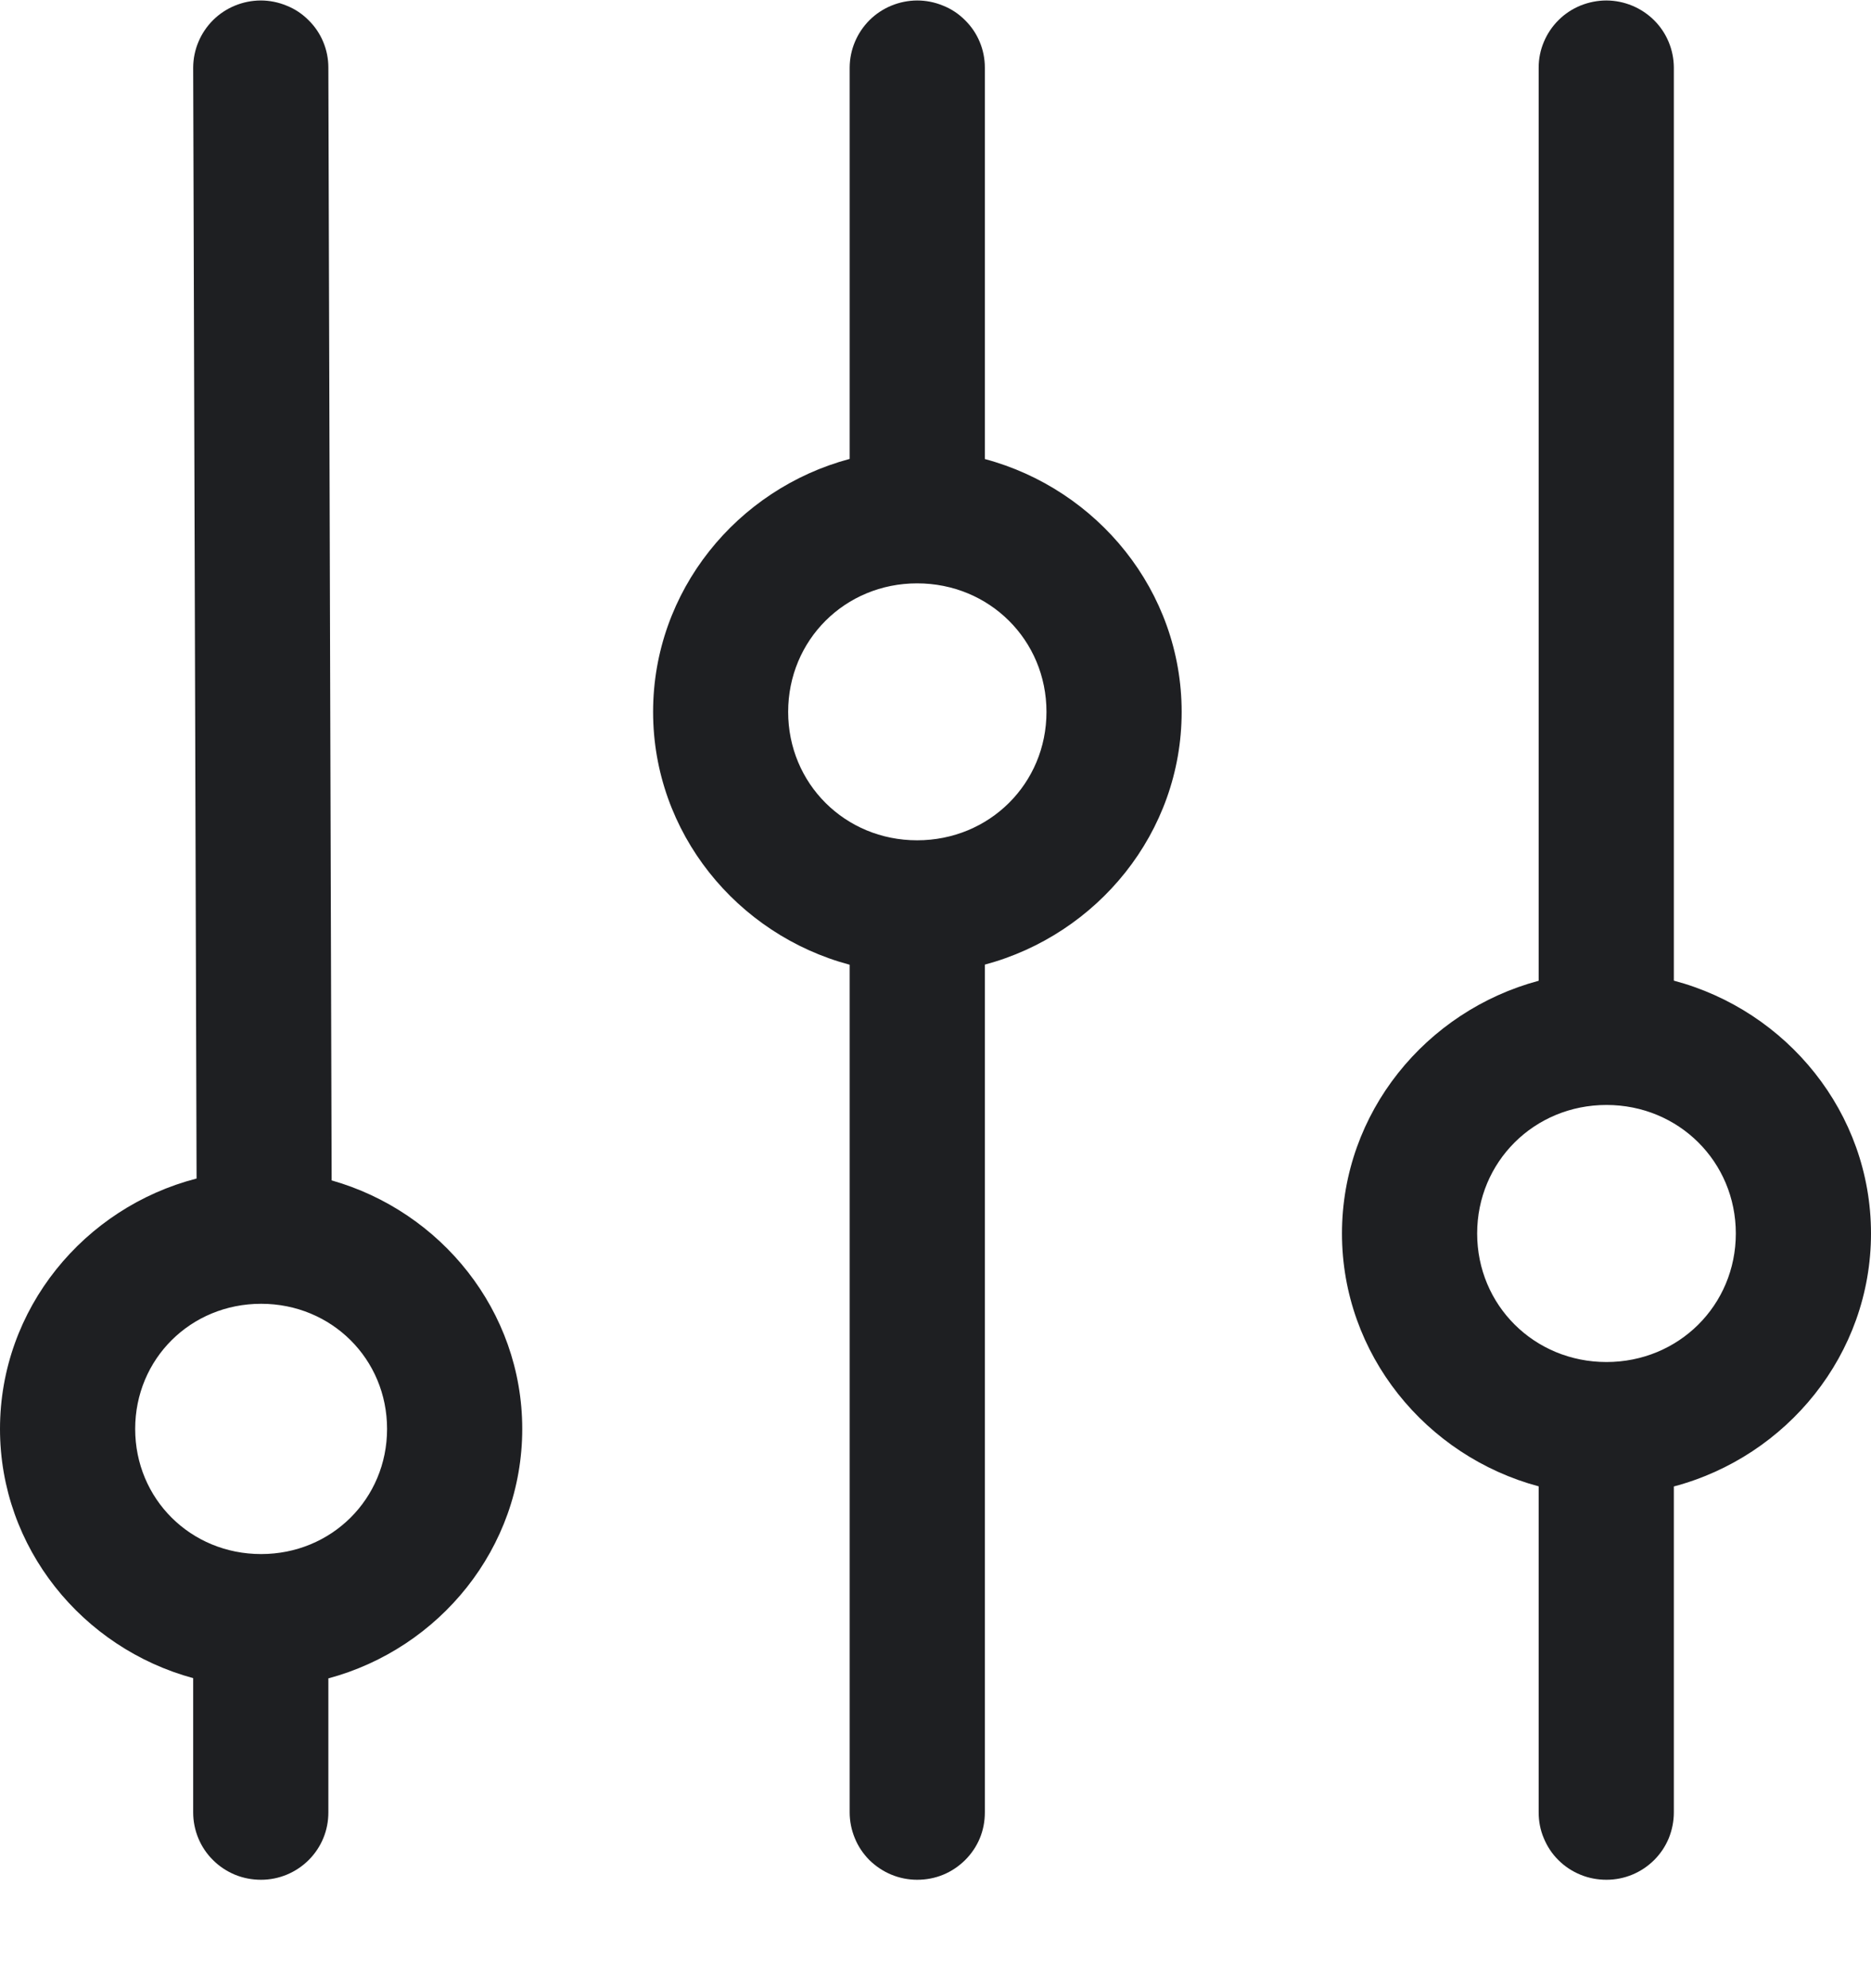
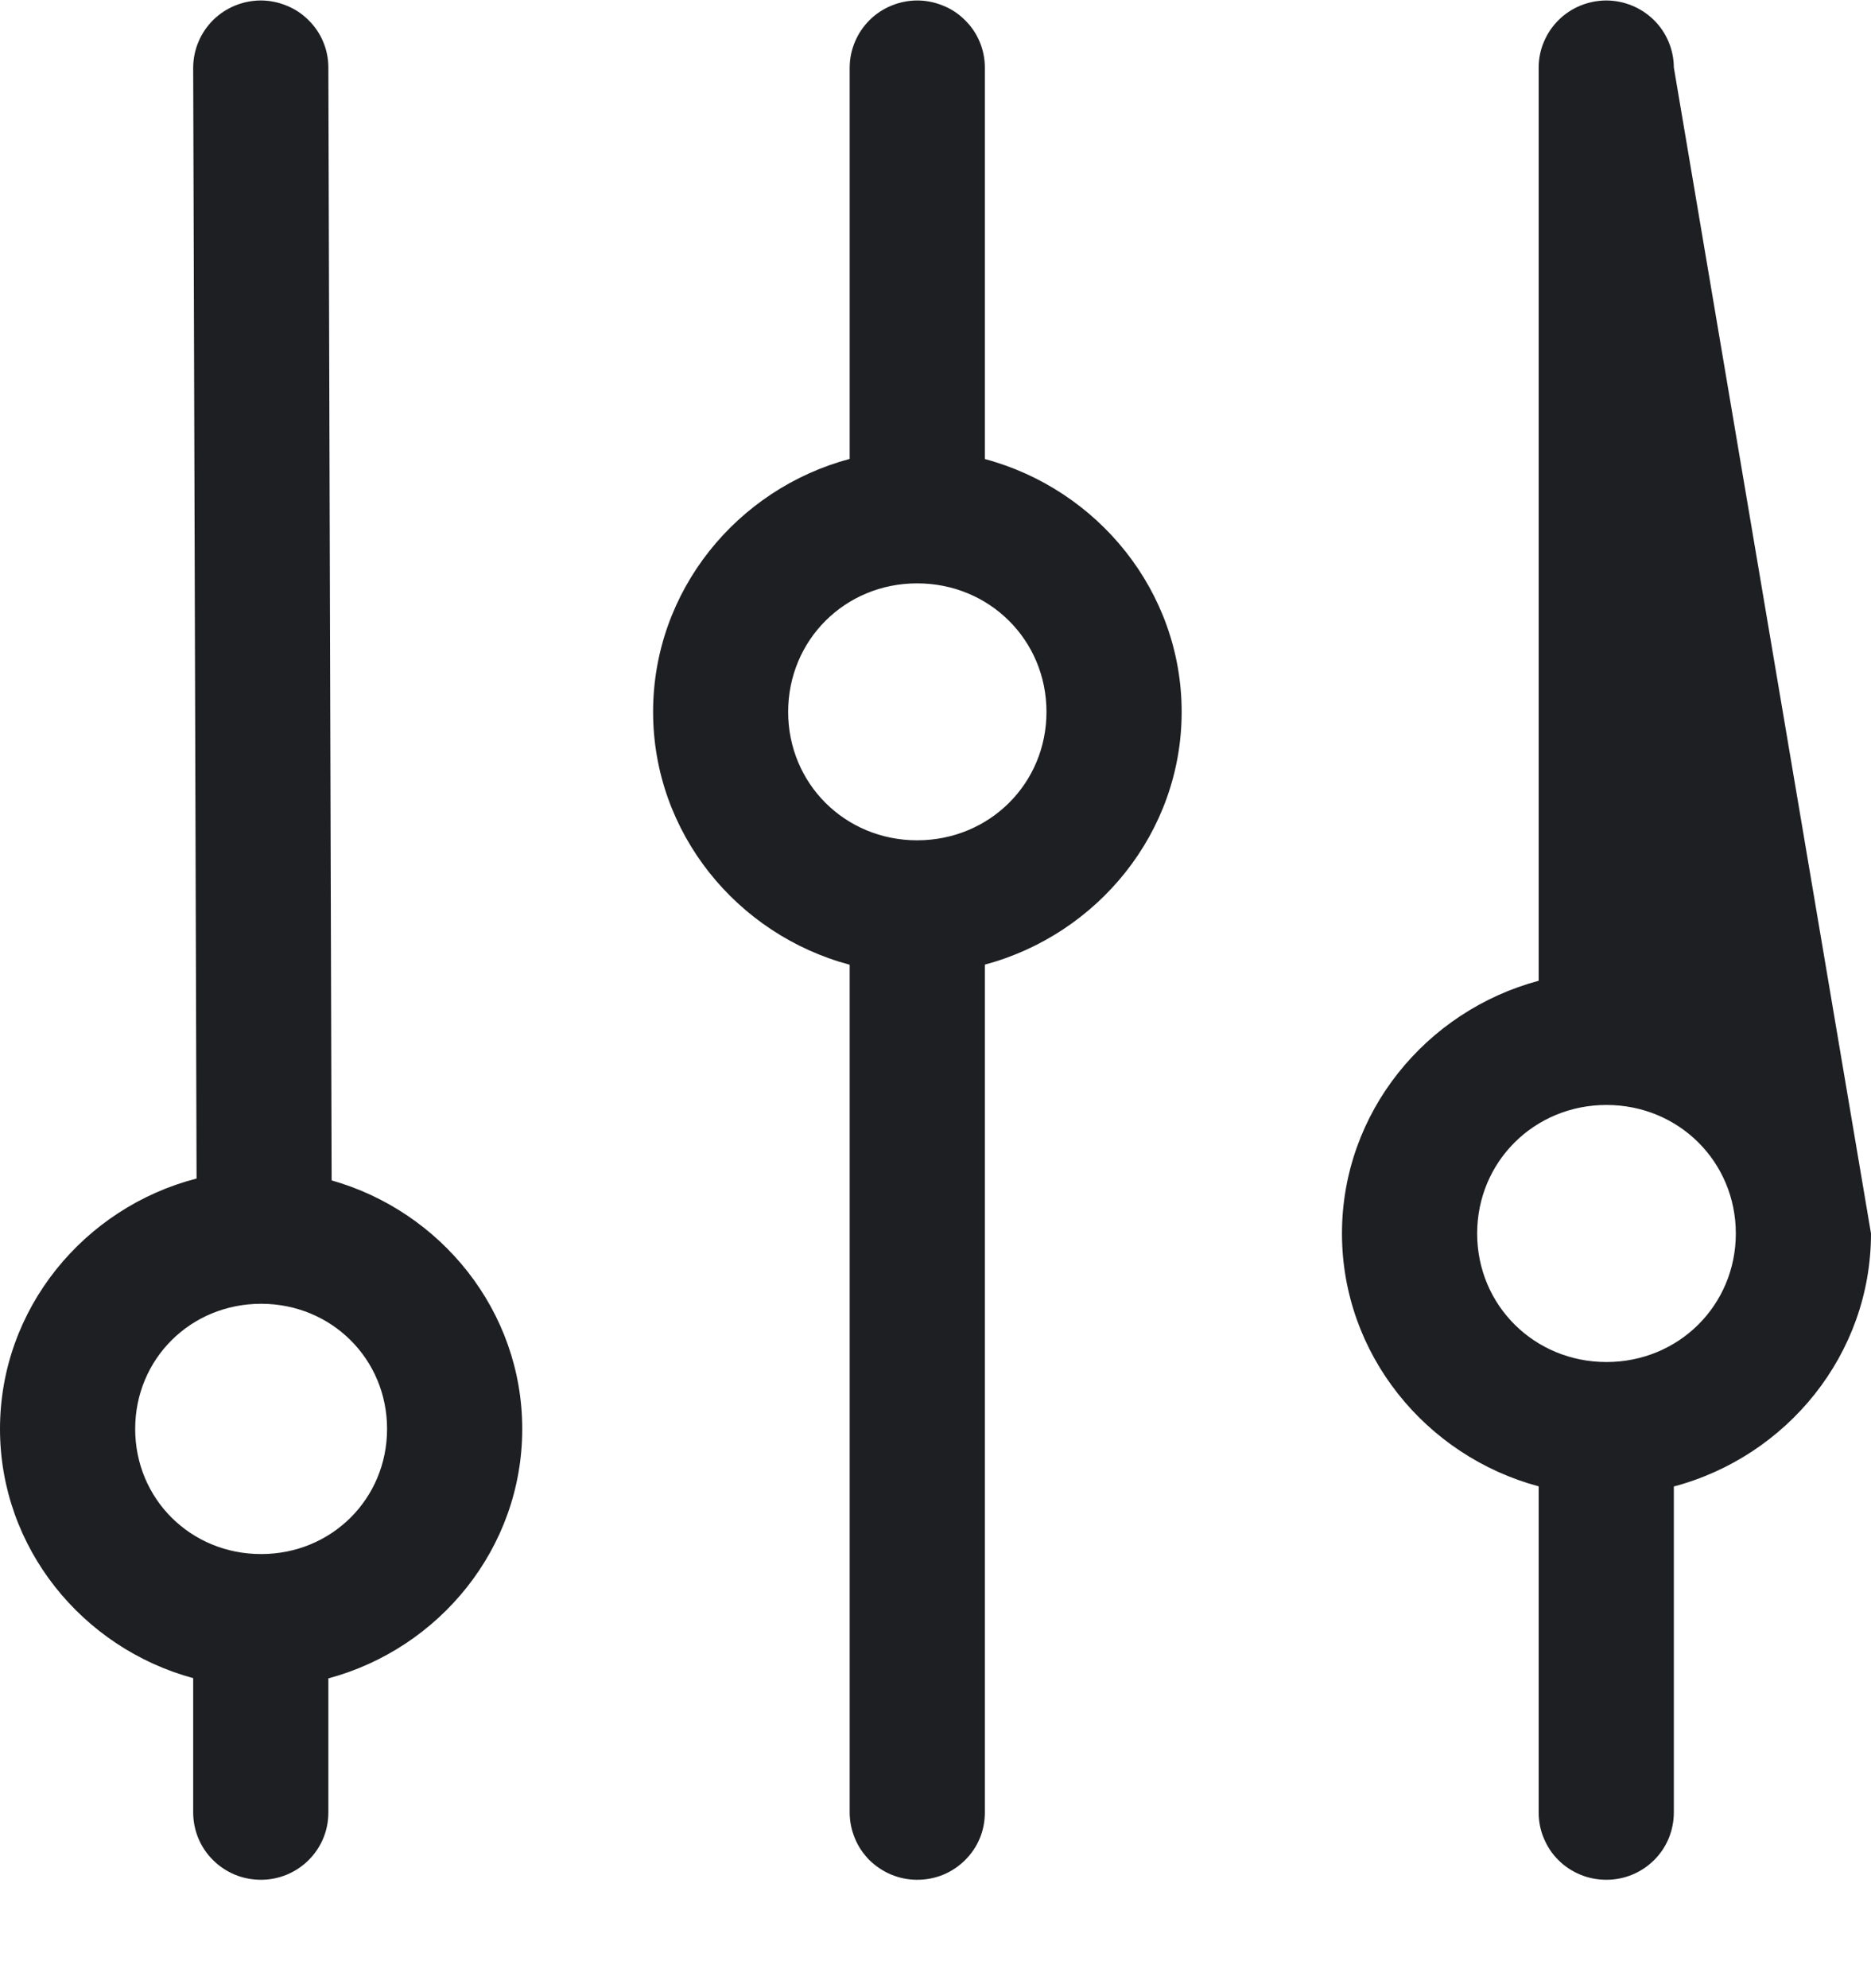
<svg xmlns="http://www.w3.org/2000/svg" width="16" height="17" viewBox="0 0 16 17" fill="none">
-   <path d="M0 12.218C0 13.236 0.706 14.092 1.652 14.349V15.497C1.652 15.573 1.667 15.648 1.696 15.718C1.725 15.788 1.768 15.852 1.822 15.905C1.876 15.959 1.94 16.001 2.01 16.03C2.081 16.059 2.156 16.073 2.233 16.073C2.308 16.073 2.383 16.058 2.453 16.029C2.523 16 2.587 15.957 2.64 15.904C2.694 15.85 2.736 15.787 2.765 15.717C2.794 15.647 2.808 15.572 2.808 15.497V14.351C3.757 14.096 4.466 13.238 4.466 12.218C4.466 11.209 3.771 10.358 2.836 10.093L2.808 0.577C2.808 0.502 2.793 0.427 2.764 0.358C2.735 0.288 2.692 0.225 2.638 0.172C2.584 0.118 2.521 0.076 2.45 0.048C2.38 0.019 2.305 0.004 2.229 0.004C2.076 0.005 1.93 0.065 1.822 0.172C1.714 0.28 1.653 0.425 1.652 0.577L1.681 10.077C0.72 10.325 1.15758e-06 11.19 0 12.218ZM1.156 12.218C1.156 11.62 1.63 11.148 2.233 11.148C2.835 11.148 3.31 11.62 3.31 12.218C3.31 12.816 2.835 13.288 2.233 13.288C1.63 13.288 1.156 12.816 1.156 12.218ZM5.585 6.087C5.585 7.121 6.303 7.992 7.266 8.249L7.266 15.497C7.266 15.572 7.281 15.647 7.31 15.717C7.338 15.787 7.381 15.85 7.434 15.904C7.488 15.957 7.552 16 7.622 16.029C7.692 16.058 7.767 16.073 7.843 16.073C7.919 16.073 7.995 16.059 8.065 16.03C8.136 16.001 8.199 15.958 8.253 15.905C8.307 15.851 8.35 15.788 8.379 15.718C8.408 15.648 8.422 15.573 8.422 15.497V8.248C9.385 7.99 10.105 7.12 10.105 6.087C10.105 5.053 9.385 4.183 8.422 3.925L8.422 0.577C8.422 0.502 8.407 0.427 8.378 0.358C8.349 0.288 8.306 0.225 8.252 0.172C8.198 0.118 8.135 0.076 8.064 0.048C7.994 0.019 7.919 0.004 7.843 0.004C7.69 0.005 7.544 0.065 7.436 0.172C7.328 0.28 7.267 0.425 7.266 0.577V3.924C6.303 4.181 5.585 5.052 5.585 6.087ZM6.74 6.087C6.74 5.473 7.226 4.988 7.843 4.988C8.461 4.988 8.949 5.473 8.949 6.087C8.949 6.7 8.461 7.185 7.843 7.185C7.226 7.185 6.74 6.7 6.74 6.087ZM11.476 10.547C11.476 11.58 12.195 12.451 13.158 12.709V15.497C13.158 15.573 13.172 15.648 13.202 15.718C13.231 15.788 13.273 15.852 13.327 15.905C13.381 15.959 13.445 16.001 13.516 16.03C13.586 16.059 13.662 16.073 13.738 16.073C13.814 16.073 13.889 16.058 13.959 16.029C14.029 16 14.093 15.957 14.146 15.904C14.2 15.85 14.242 15.787 14.271 15.717C14.299 15.647 14.314 15.572 14.314 15.497V12.71C15.279 12.454 16 11.582 16 10.547C16 9.512 15.279 8.641 14.314 8.385L14.314 0.577C14.313 0.426 14.253 0.28 14.145 0.173C14.037 0.066 13.891 0.005 13.738 0.004C13.662 0.004 13.587 0.019 13.517 0.047C13.446 0.076 13.382 0.118 13.329 0.171C13.275 0.224 13.232 0.288 13.203 0.357C13.173 0.427 13.158 0.502 13.158 0.577L13.158 8.386C12.195 8.644 11.476 9.513 11.476 10.547ZM12.632 10.547C12.632 9.934 13.12 9.448 13.738 9.448C14.356 9.448 14.844 9.934 14.844 10.547C14.844 11.16 14.356 11.646 13.738 11.646C13.12 11.646 12.632 11.16 12.632 10.547Z" fill="#1E1F22" />
+   <path d="M0 12.218C0 13.236 0.706 14.092 1.652 14.349V15.497C1.652 15.573 1.667 15.648 1.696 15.718C1.725 15.788 1.768 15.852 1.822 15.905C1.876 15.959 1.94 16.001 2.01 16.03C2.081 16.059 2.156 16.073 2.233 16.073C2.308 16.073 2.383 16.058 2.453 16.029C2.523 16 2.587 15.957 2.64 15.904C2.694 15.85 2.736 15.787 2.765 15.717C2.794 15.647 2.808 15.572 2.808 15.497V14.351C3.757 14.096 4.466 13.238 4.466 12.218C4.466 11.209 3.771 10.358 2.836 10.093L2.808 0.577C2.808 0.502 2.793 0.427 2.764 0.358C2.735 0.288 2.692 0.225 2.638 0.172C2.584 0.118 2.521 0.076 2.45 0.048C2.38 0.019 2.305 0.004 2.229 0.004C2.076 0.005 1.93 0.065 1.822 0.172C1.714 0.28 1.653 0.425 1.652 0.577L1.681 10.077C0.72 10.325 1.15758e-06 11.19 0 12.218ZM1.156 12.218C1.156 11.62 1.63 11.148 2.233 11.148C2.835 11.148 3.31 11.62 3.31 12.218C3.31 12.816 2.835 13.288 2.233 13.288C1.63 13.288 1.156 12.816 1.156 12.218ZM5.585 6.087C5.585 7.121 6.303 7.992 7.266 8.249L7.266 15.497C7.266 15.572 7.281 15.647 7.31 15.717C7.338 15.787 7.381 15.85 7.434 15.904C7.488 15.957 7.552 16 7.622 16.029C7.692 16.058 7.767 16.073 7.843 16.073C7.919 16.073 7.995 16.059 8.065 16.03C8.136 16.001 8.199 15.958 8.253 15.905C8.307 15.851 8.35 15.788 8.379 15.718C8.408 15.648 8.422 15.573 8.422 15.497V8.248C9.385 7.99 10.105 7.12 10.105 6.087C10.105 5.053 9.385 4.183 8.422 3.925L8.422 0.577C8.422 0.502 8.407 0.427 8.378 0.358C8.349 0.288 8.306 0.225 8.252 0.172C8.198 0.118 8.135 0.076 8.064 0.048C7.994 0.019 7.919 0.004 7.843 0.004C7.69 0.005 7.544 0.065 7.436 0.172C7.328 0.28 7.267 0.425 7.266 0.577V3.924C6.303 4.181 5.585 5.052 5.585 6.087ZM6.74 6.087C6.74 5.473 7.226 4.988 7.843 4.988C8.461 4.988 8.949 5.473 8.949 6.087C8.949 6.7 8.461 7.185 7.843 7.185C7.226 7.185 6.74 6.7 6.74 6.087ZM11.476 10.547C11.476 11.58 12.195 12.451 13.158 12.709V15.497C13.158 15.573 13.172 15.648 13.202 15.718C13.231 15.788 13.273 15.852 13.327 15.905C13.381 15.959 13.445 16.001 13.516 16.03C13.586 16.059 13.662 16.073 13.738 16.073C13.814 16.073 13.889 16.058 13.959 16.029C14.029 16 14.093 15.957 14.146 15.904C14.2 15.85 14.242 15.787 14.271 15.717C14.299 15.647 14.314 15.572 14.314 15.497V12.71C15.279 12.454 16 11.582 16 10.547L14.314 0.577C14.313 0.426 14.253 0.28 14.145 0.173C14.037 0.066 13.891 0.005 13.738 0.004C13.662 0.004 13.587 0.019 13.517 0.047C13.446 0.076 13.382 0.118 13.329 0.171C13.275 0.224 13.232 0.288 13.203 0.357C13.173 0.427 13.158 0.502 13.158 0.577L13.158 8.386C12.195 8.644 11.476 9.513 11.476 10.547ZM12.632 10.547C12.632 9.934 13.12 9.448 13.738 9.448C14.356 9.448 14.844 9.934 14.844 10.547C14.844 11.16 14.356 11.646 13.738 11.646C13.12 11.646 12.632 11.16 12.632 10.547Z" fill="#1E1F22" />
</svg>